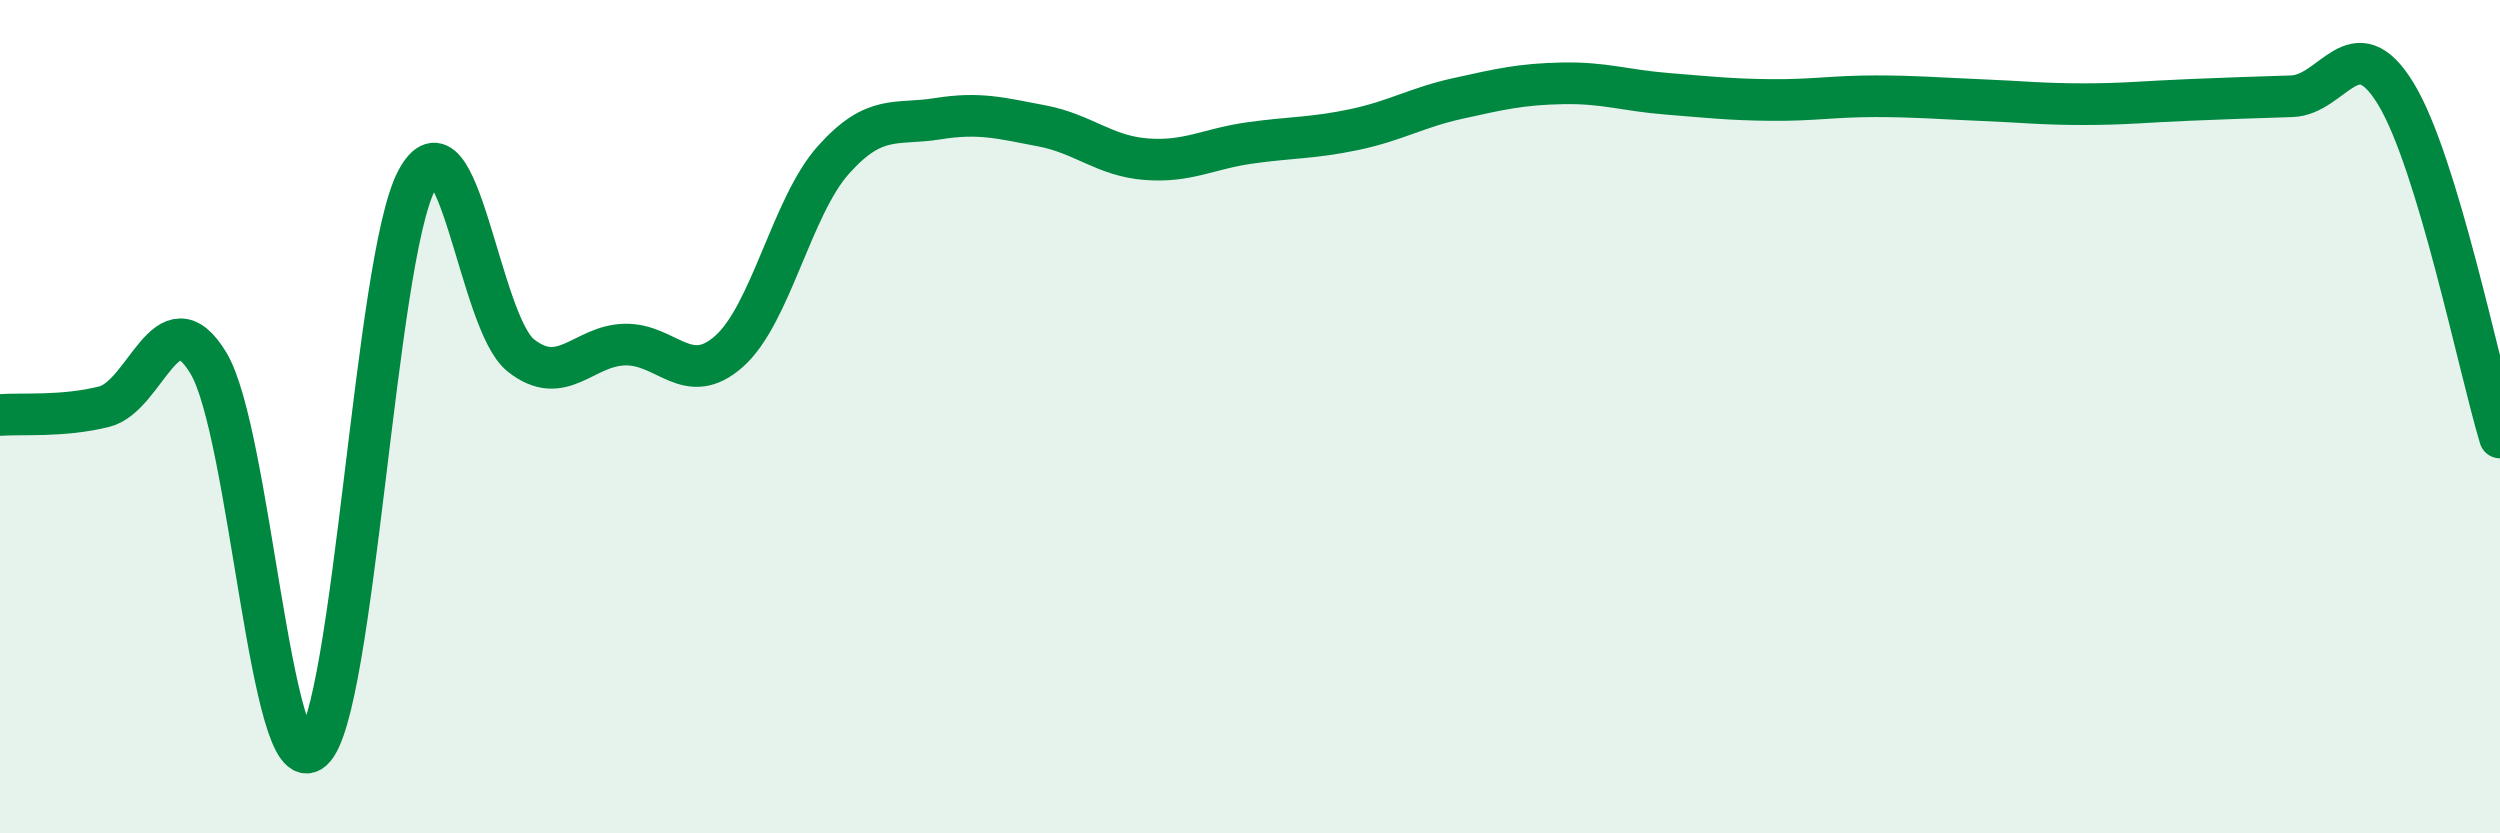
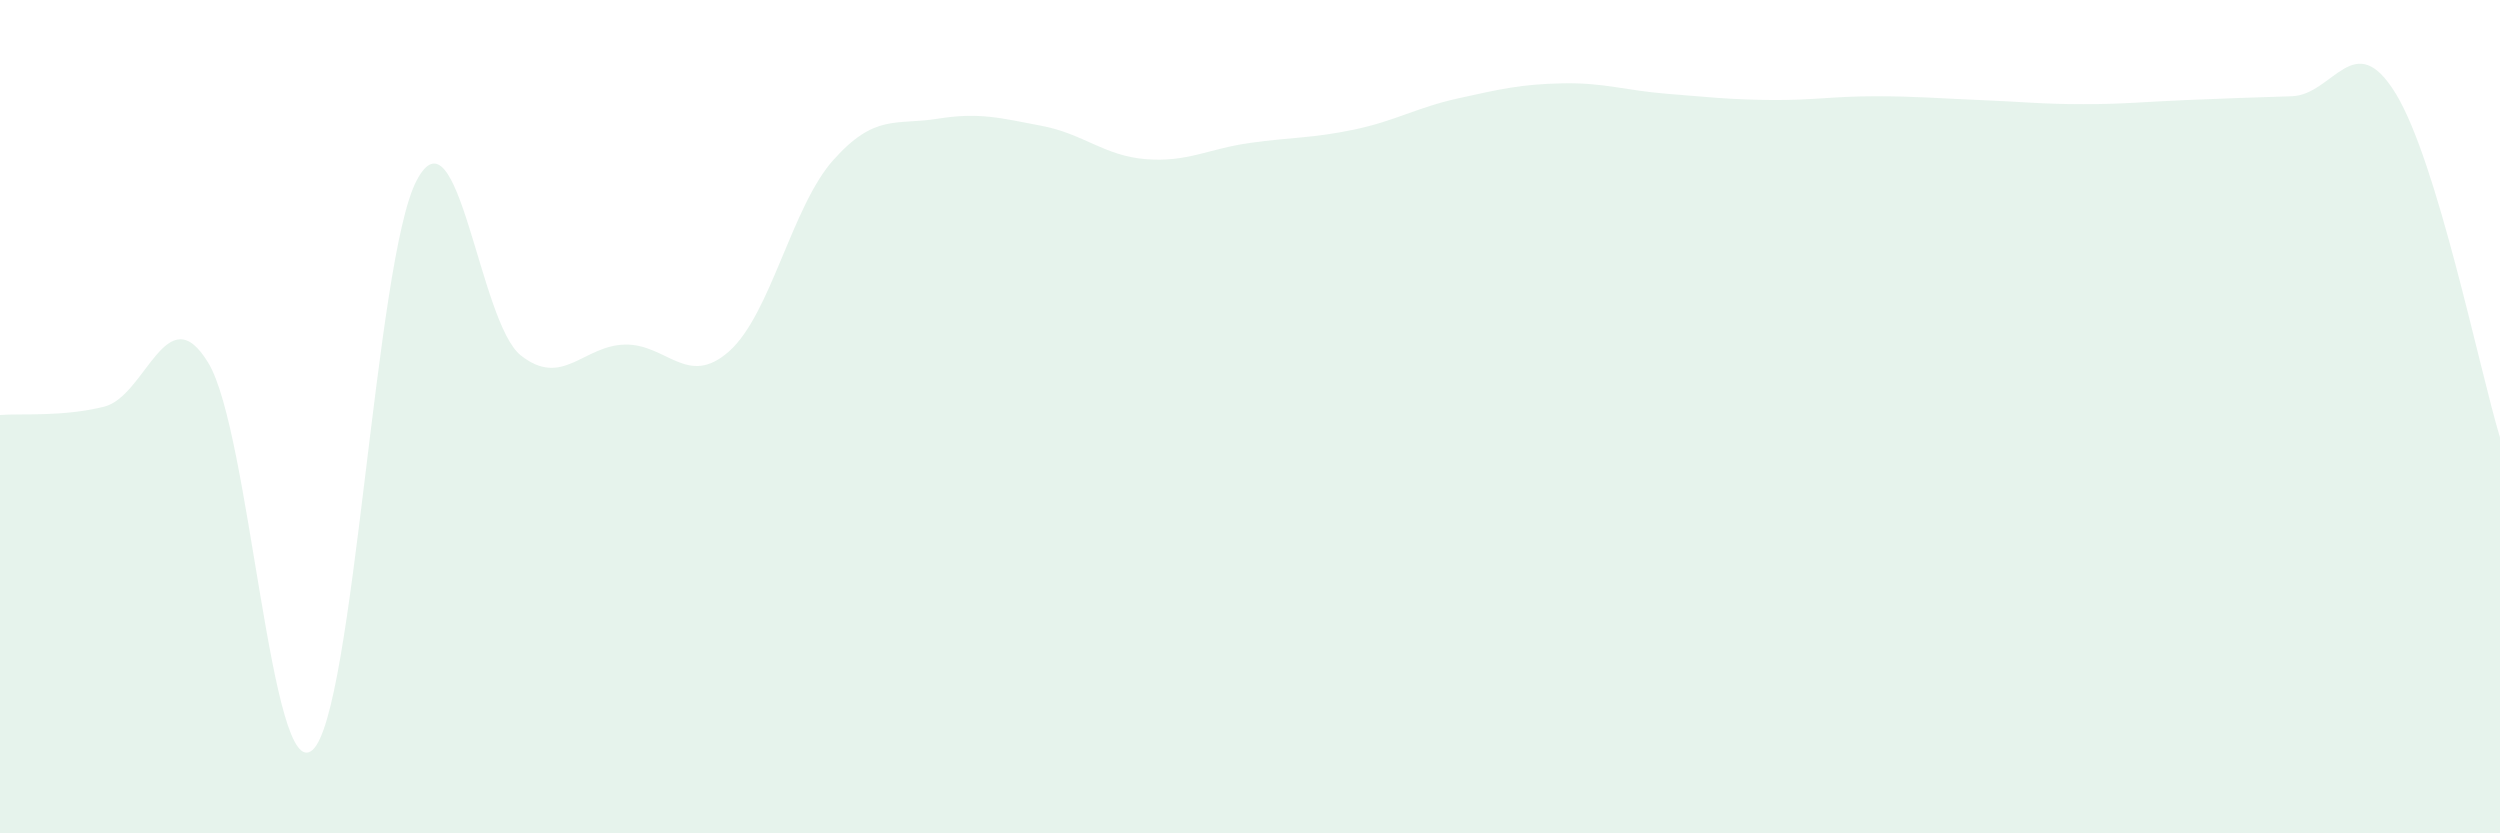
<svg xmlns="http://www.w3.org/2000/svg" width="60" height="20" viewBox="0 0 60 20">
  <path d="M 0,9.96 C 0.5,9.92 1.5,10.01 2.5,9.76 C 3.5,9.51 4,7.06 5,8.71 C 6,10.36 6.5,18.88 7.5,18 C 8.5,17.12 9,6.22 10,4.33 C 11,2.44 11.5,7.74 12.5,8.53 C 13.5,9.32 14,8.29 15,8.27 C 16,8.25 16.5,9.32 17.5,8.43 C 18.5,7.54 19,4.96 20,3.84 C 21,2.72 21.5,3.01 22.5,2.85 C 23.5,2.69 24,2.83 25,3.02 C 26,3.21 26.5,3.74 27.5,3.82 C 28.5,3.9 29,3.57 30,3.43 C 31,3.29 31.5,3.32 32.5,3.11 C 33.5,2.9 34,2.58 35,2.36 C 36,2.14 36.5,2.02 37.5,2 C 38.5,1.98 39,2.17 40,2.25 C 41,2.33 41.5,2.39 42.5,2.4 C 43.5,2.41 44,2.31 45,2.31 C 46,2.31 46.5,2.36 47.5,2.4 C 48.5,2.44 49,2.5 50,2.5 C 51,2.5 51.5,2.44 52.5,2.4 C 53.5,2.36 54,2.34 55,2.31 C 56,2.28 56.5,0.61 57.5,2.25 C 58.5,3.89 59.5,8.85 60,10.5L60 20L0 20Z" fill="#008740" opacity="0.1" stroke-linecap="round" stroke-linejoin="round" />
-   <path d="M 0,9.96 C 0.5,9.92 1.5,10.01 2.5,9.76 C 3.5,9.51 4,7.06 5,8.71 C 6,10.36 6.5,18.88 7.5,18 C 8.5,17.12 9,6.22 10,4.33 C 11,2.44 11.5,7.74 12.5,8.53 C 13.5,9.32 14,8.29 15,8.27 C 16,8.25 16.5,9.32 17.5,8.43 C 18.5,7.54 19,4.96 20,3.84 C 21,2.72 21.5,3.01 22.5,2.85 C 23.5,2.69 24,2.83 25,3.02 C 26,3.21 26.5,3.74 27.5,3.82 C 28.5,3.9 29,3.57 30,3.43 C 31,3.29 31.5,3.32 32.5,3.11 C 33.5,2.9 34,2.58 35,2.36 C 36,2.14 36.5,2.02 37.5,2 C 38.5,1.98 39,2.17 40,2.25 C 41,2.33 41.5,2.39 42.5,2.4 C 43.5,2.41 44,2.31 45,2.31 C 46,2.31 46.5,2.36 47.5,2.4 C 48.5,2.44 49,2.5 50,2.5 C 51,2.5 51.5,2.44 52.5,2.4 C 53.5,2.36 54,2.34 55,2.31 C 56,2.28 56.5,0.61 57.5,2.25 C 58.5,3.89 59.5,8.85 60,10.5" stroke="#008740" stroke-width="1" fill="none" stroke-linecap="round" stroke-linejoin="round" />
</svg>